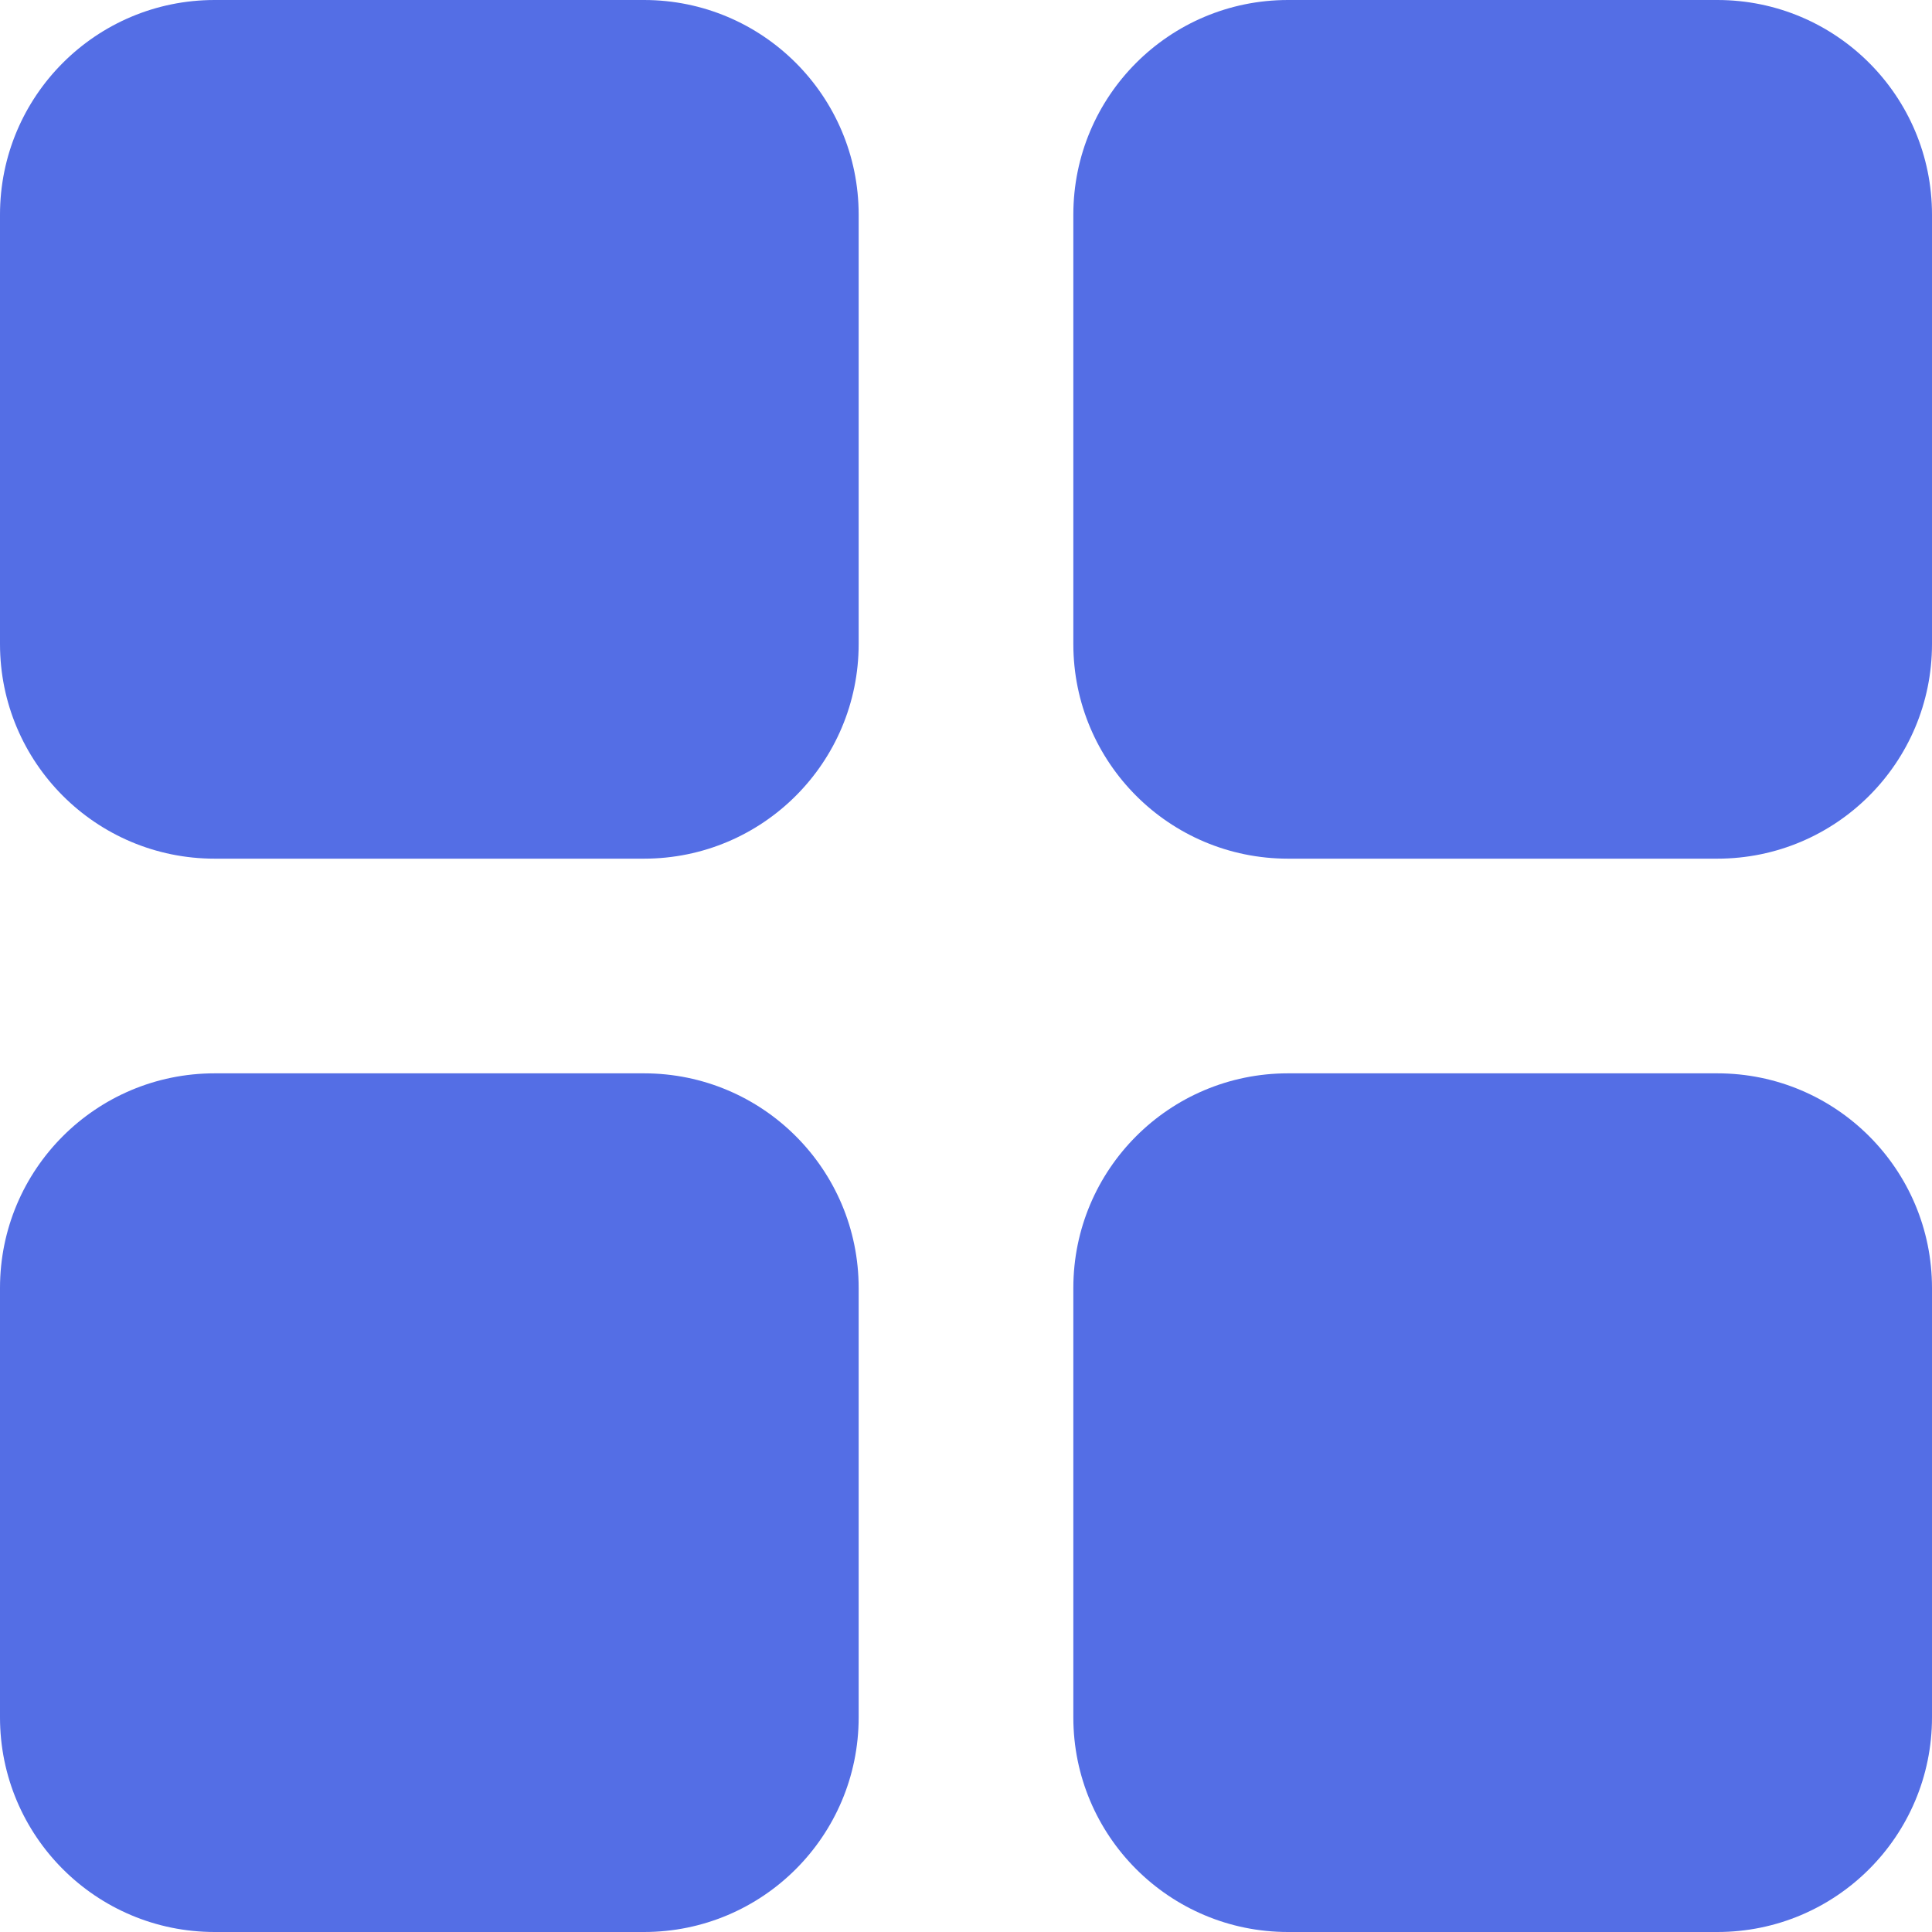
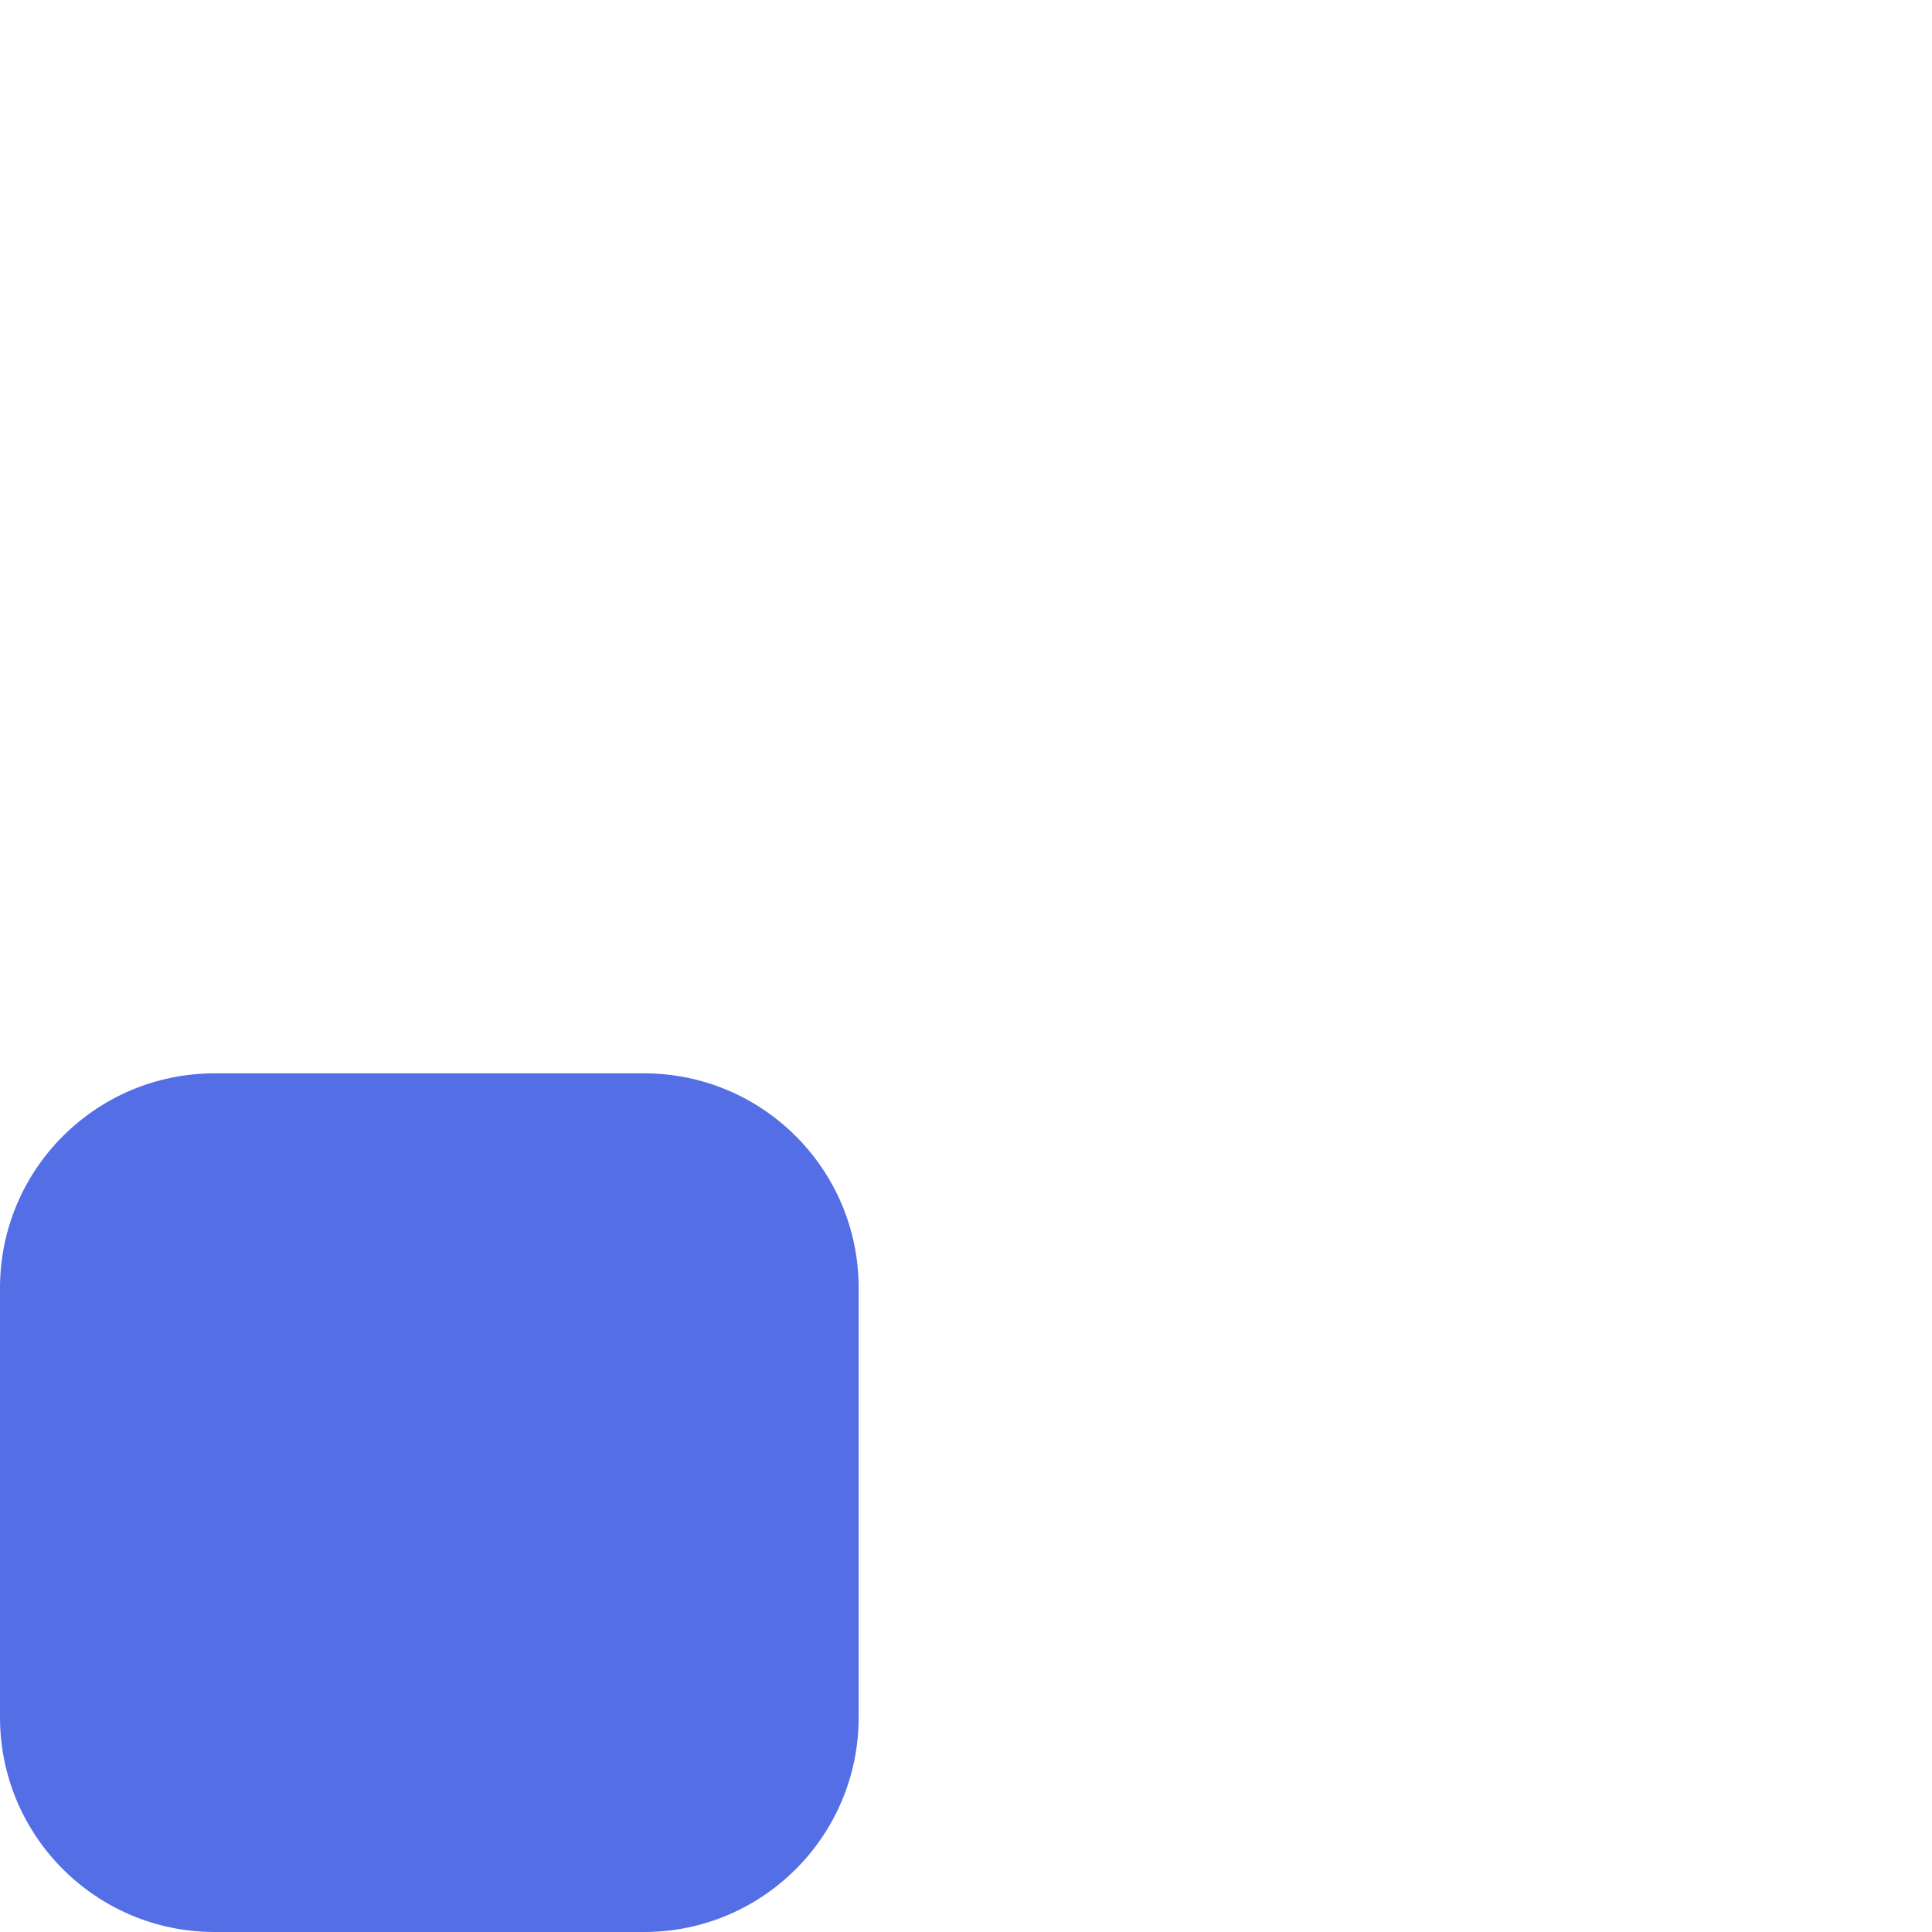
<svg xmlns="http://www.w3.org/2000/svg" width="18" height="18" viewBox="0 0 18 18" fill="none">
-   <path d="M0 2C0 0.895 0.895 0 2 0H6C7.105 0 8 0.895 8 2V6C8 7.105 7.105 8 6 8H2C0.895 8 0 7.105 0 6V2Z" fill="#546EE5" />
  <path d="M0 12C0 10.895 0.895 10 2 10H6C7.105 10 8 10.895 8 12V16C8 17.105 7.105 18 6 18H2C0.895 18 0 17.105 0 16V12Z" fill="#546EE5" />
-   <path d="M10 2C10 0.895 10.895 0 12 0H16C17.105 0 18 0.895 18 2V6C18 7.105 17.105 8 16 8H12C10.895 8 10 7.105 10 6V2Z" fill="#546EE5" />
-   <path d="M10 12C10 10.895 10.895 10 12 10H16C17.105 10 18 10.895 18 12V16C18 17.105 17.105 18 16 18H12C10.895 18 10 17.105 10 16V12Z" fill="#546EE5" />
</svg>